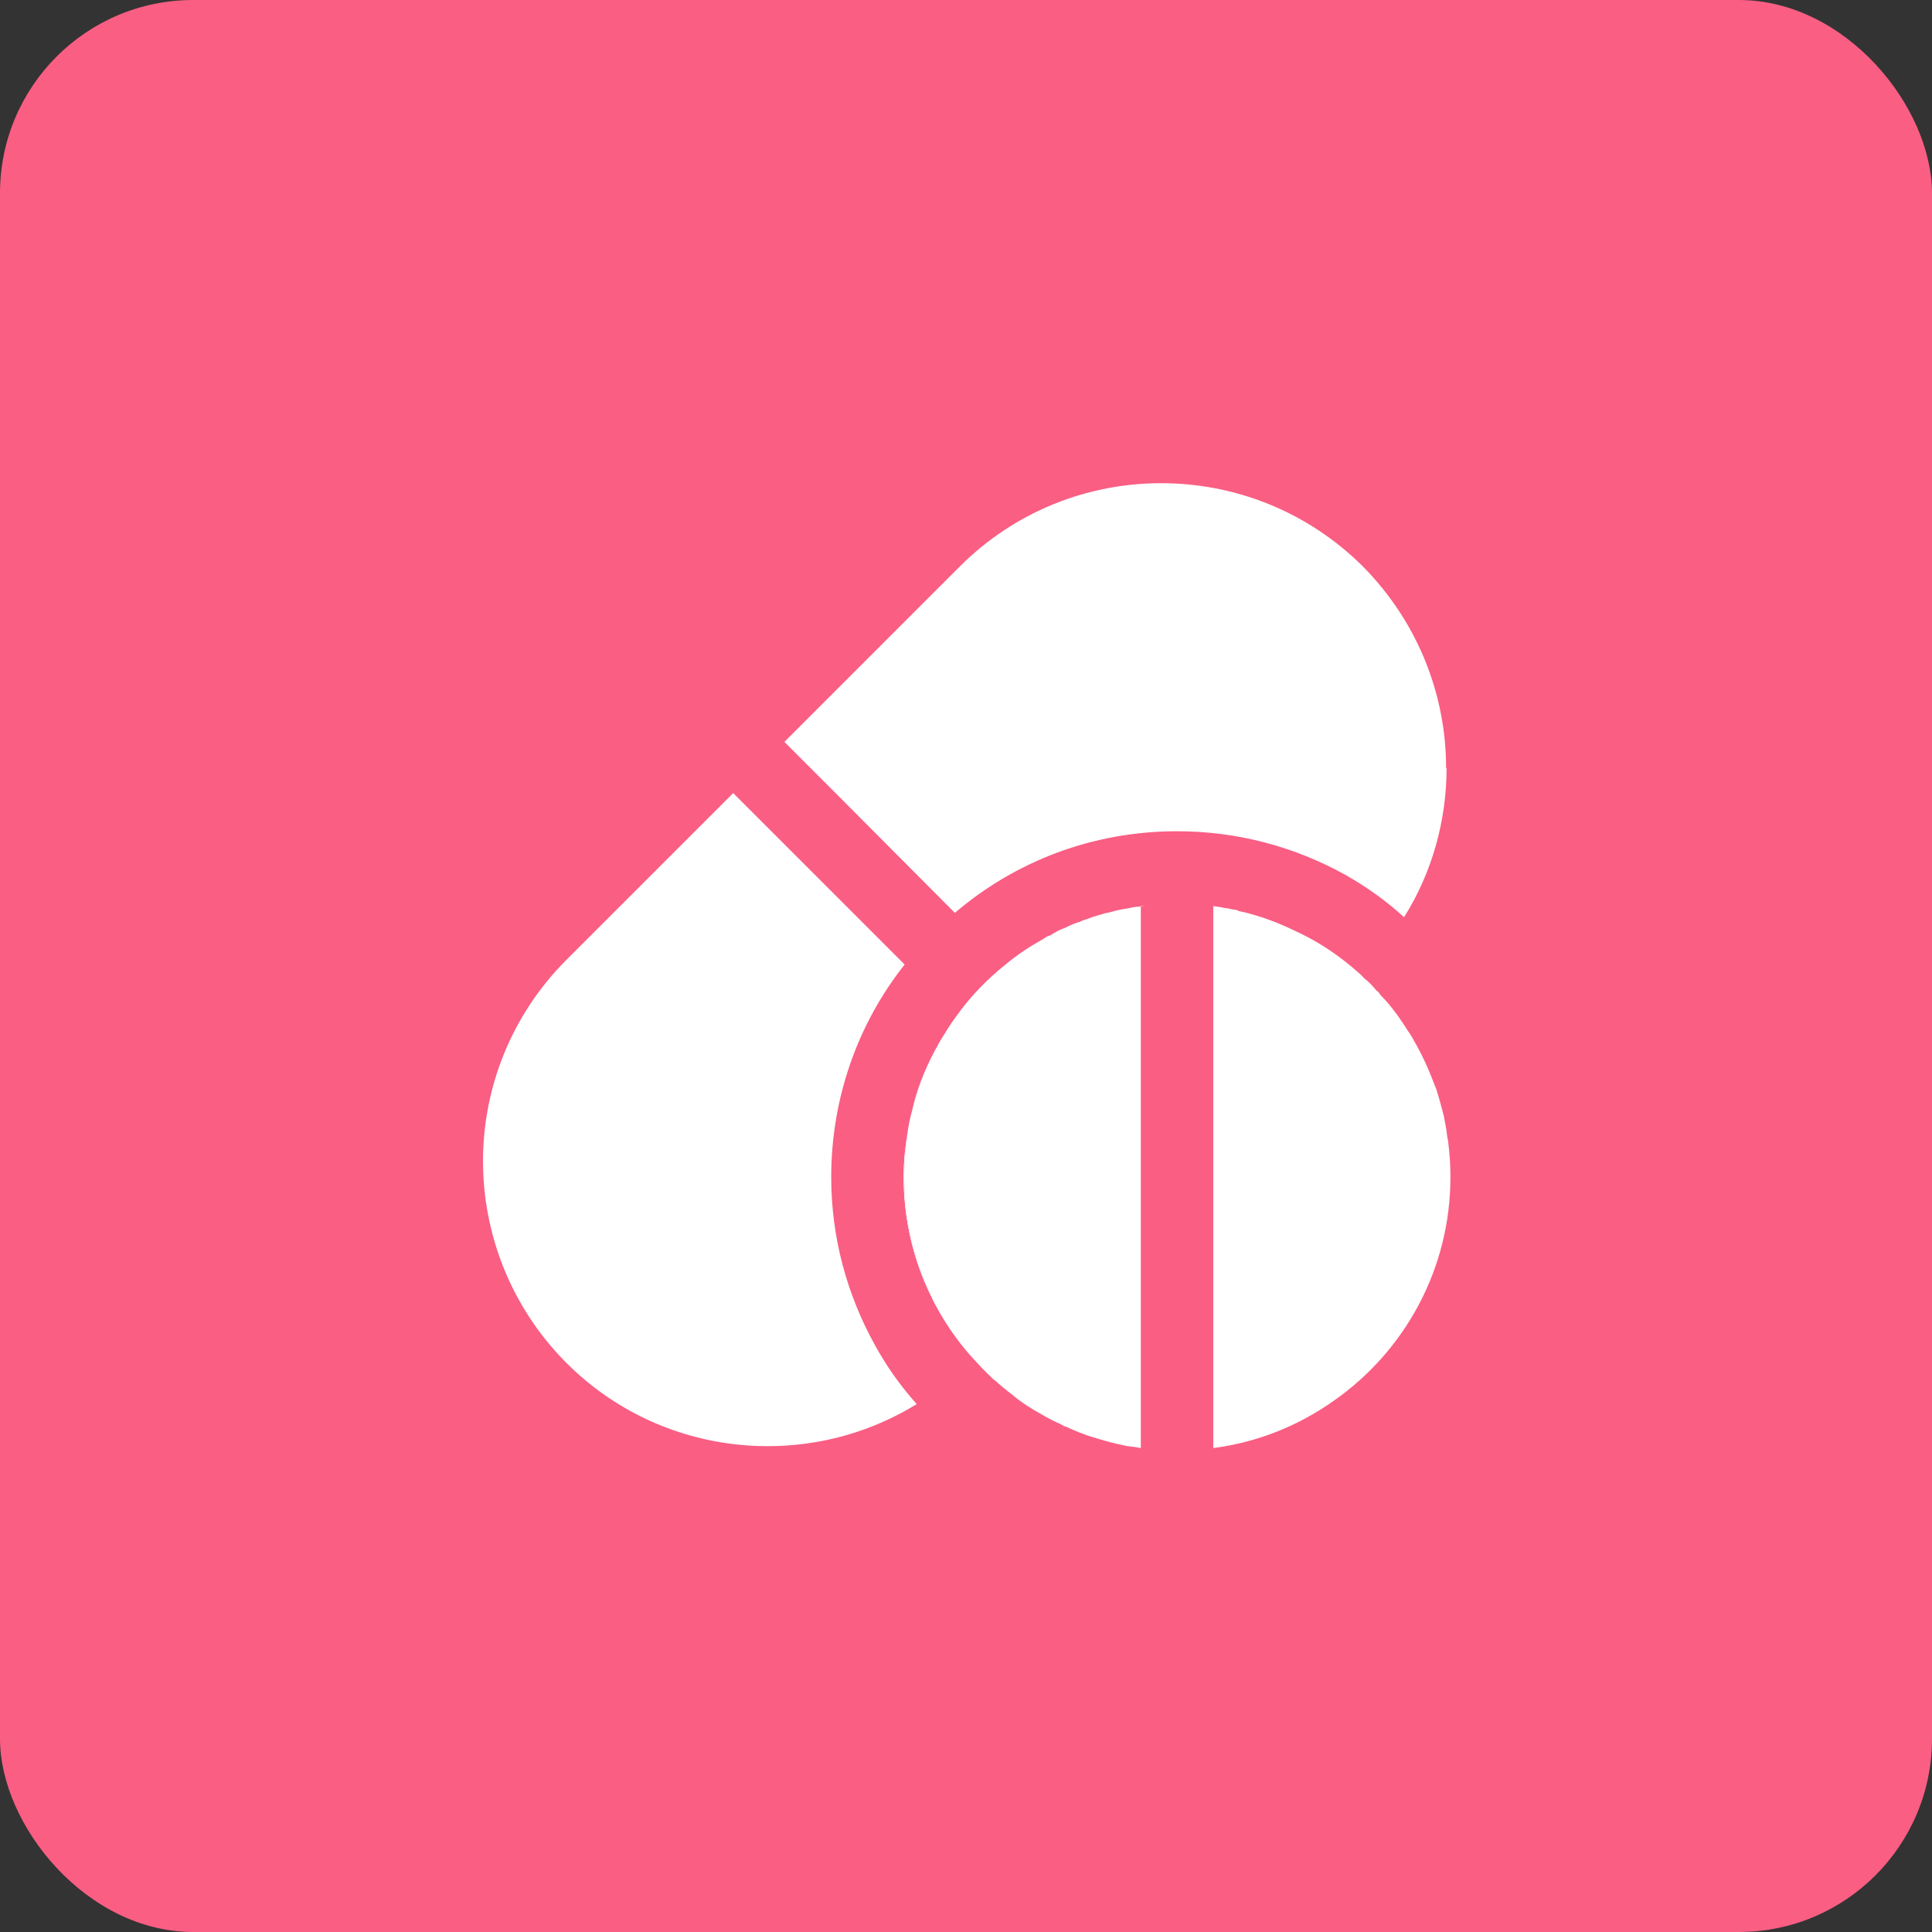
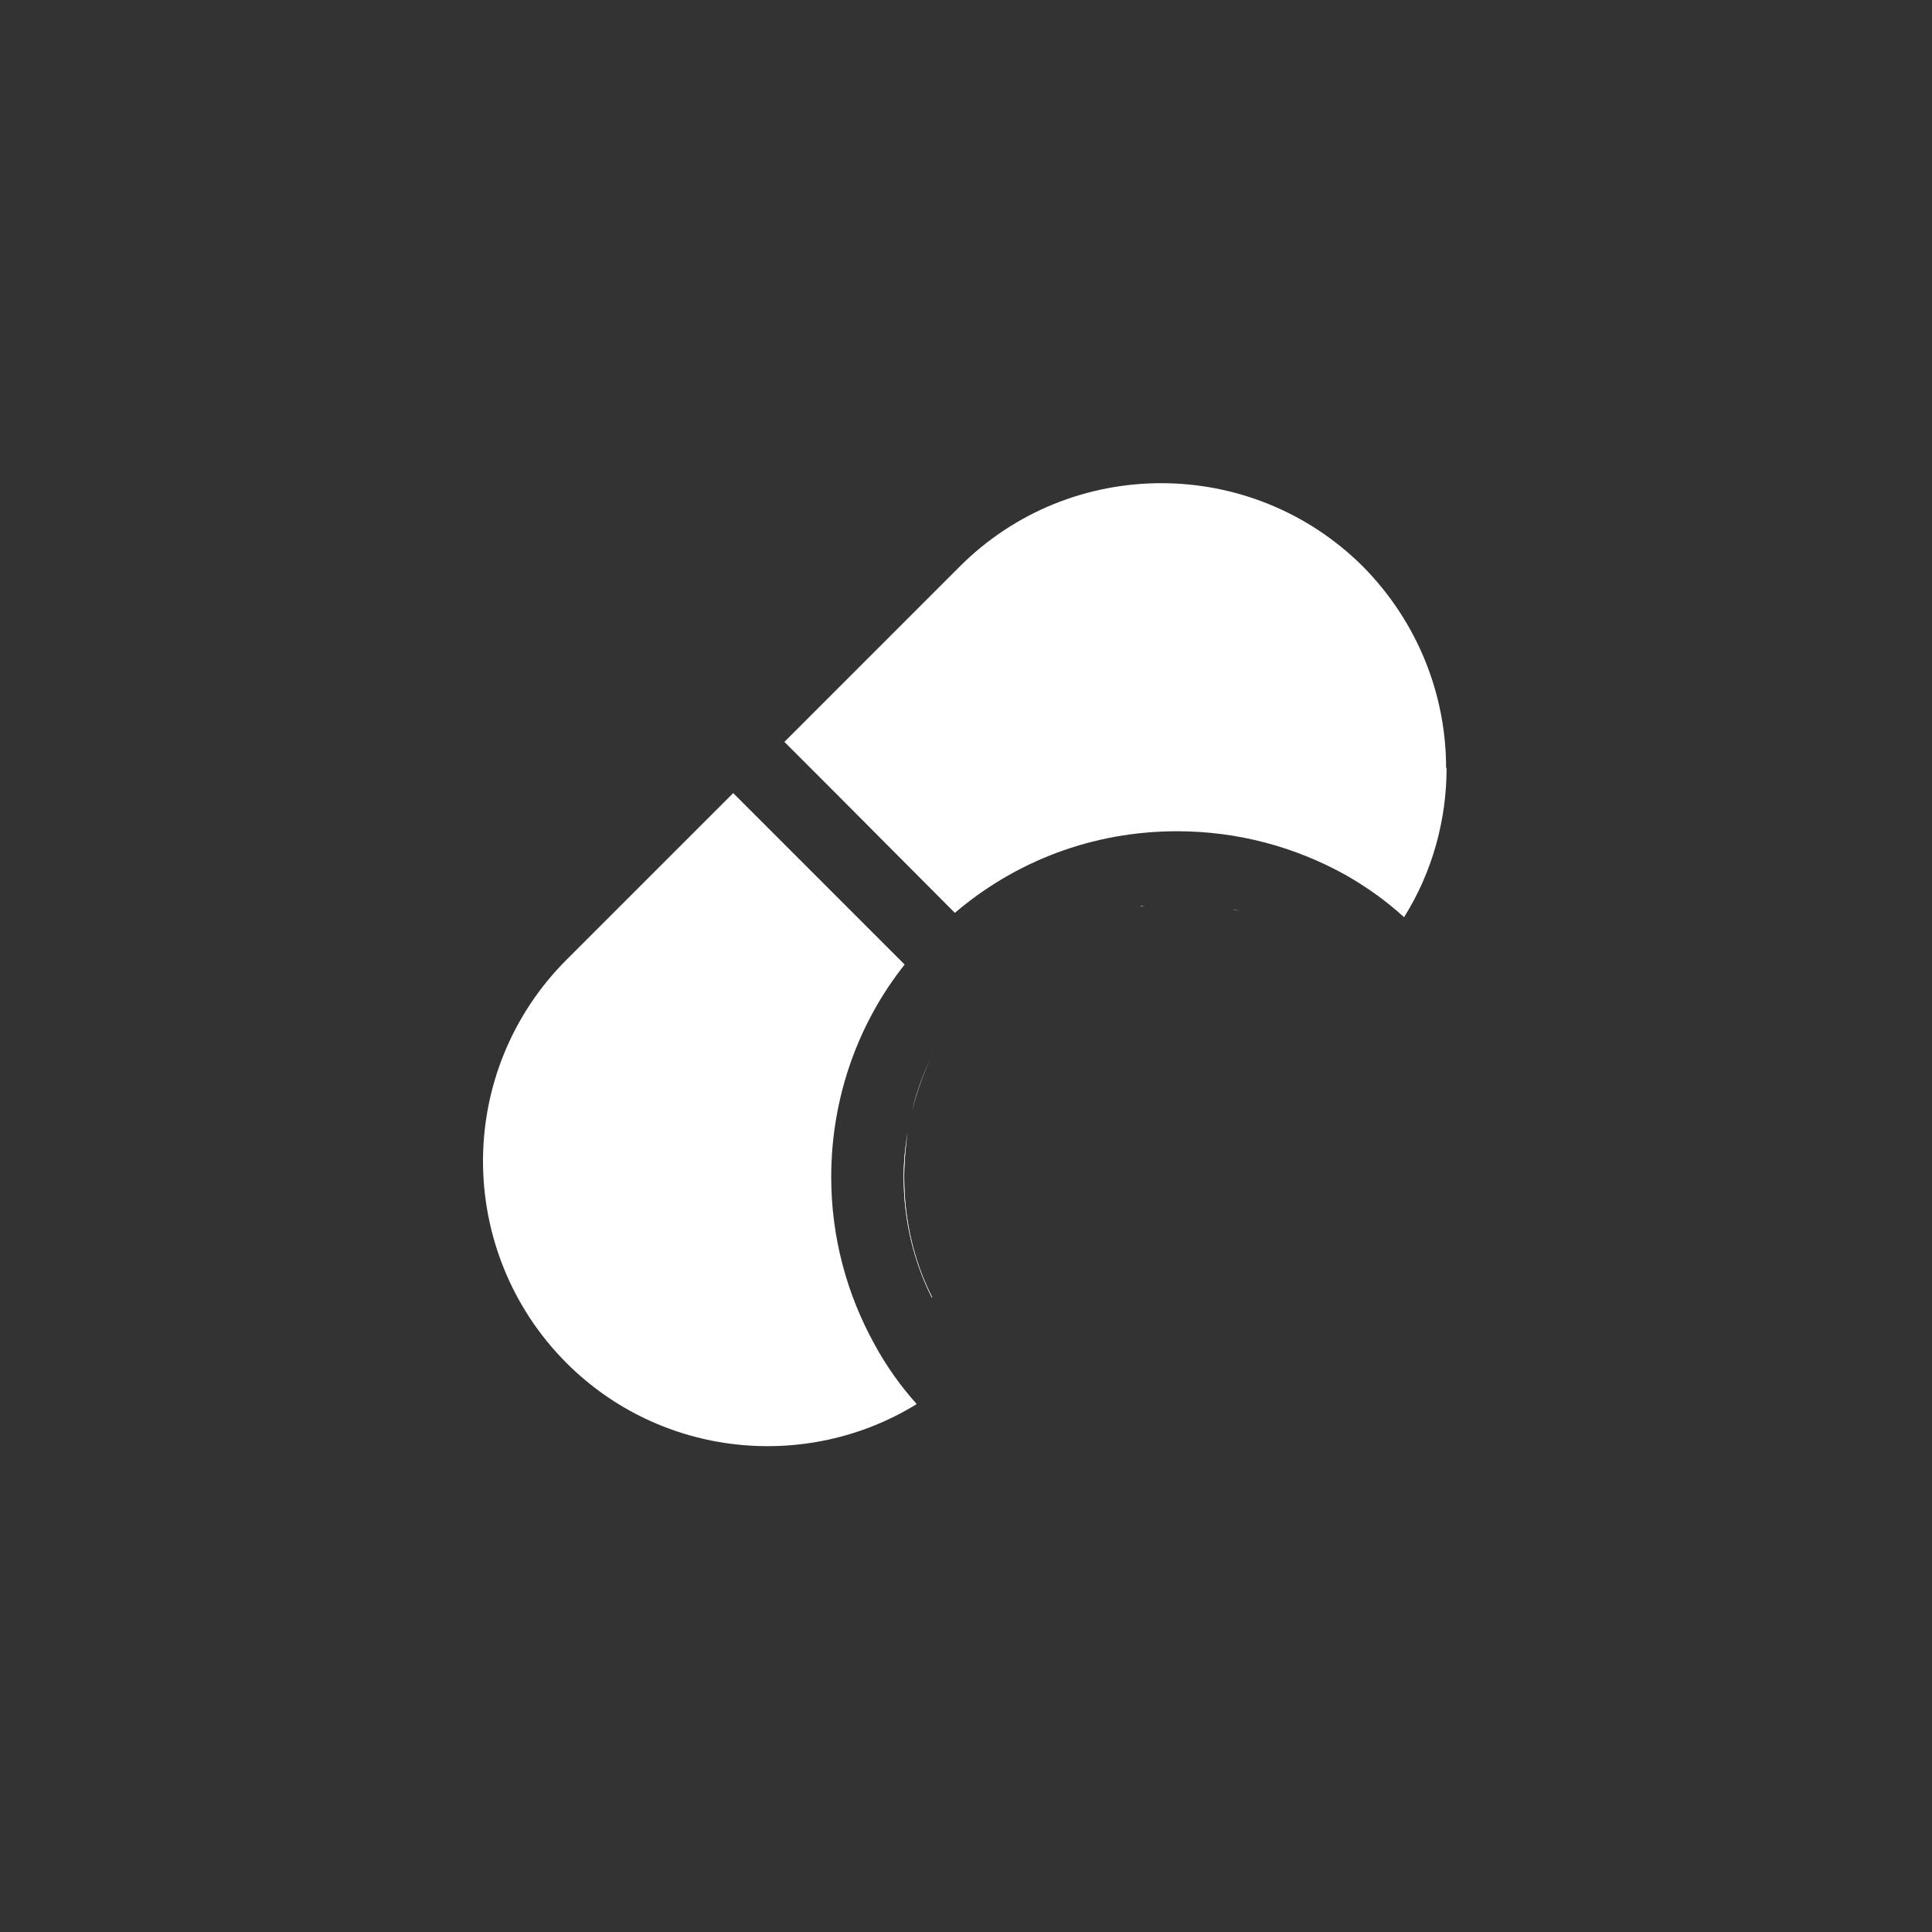
<svg xmlns="http://www.w3.org/2000/svg" width="80" height="80" viewBox="0 0 80 80" fill="none">
  <rect x="0" y="0" width="80" height="80" fill="#333333" stroke="none" />
-   <rect width="80" height="80" rx="8" fill="#FA5E83" />
  <path fill-rule="evenodd" clip-rule="evenodd" d="M37.959 58.14C33.419 60.94 27.38 60.36 23.459 56.44C21.16 54.14 20 51.1 20 48.08C20 45.06 21.16 42.04 23.459 39.74L30.36 32.84L37.459 39.94C35.539 42.36 34.419 45.44 34.419 48.74C34.419 51.26 35.08 53.62 36.219 55.68C36.7 56.56 37.279 57.38 37.959 58.14Z" fill="white" />
-   <path fill-rule="evenodd" clip-rule="evenodd" d="M38.679 43.56C38.279 44.32 37.98 45.16 37.76 46.02C37.959 45.14 38.279 44.32 38.679 43.56Z" fill="white" />
  <path fill-rule="evenodd" clip-rule="evenodd" d="M38.599 53.72H38.58C37.84 52.24 37.419 50.54 37.419 48.74C37.419 48.1 37.48 47.5 37.58 46.9C37.499 47.5 37.44 48.12 37.44 48.74C37.44 50.52 37.84 52.22 38.599 53.72Z" fill="white" />
  <path fill-rule="evenodd" clip-rule="evenodd" d="M59.9 31.8C59.9 33.94 59.319 36.1 58.139 37.98C57.4 37.3 56.58 36.72 55.7 36.22C53.639 35.08 51.279 34.42 48.739 34.42C45.219 34.42 42.02 35.68 39.539 37.8L34.599 32.84L32.48 30.72L39.739 23.46C44.34 18.86 51.8 18.86 56.419 23.44C58.719 25.76 59.88 28.78 59.88 31.8H59.9Z" fill="white" />
  <path fill-rule="evenodd" clip-rule="evenodd" d="M47.419 37.5C47.419 37.5 47.3 37.52 47.239 37.54C47.239 37.54 47.359 37.5 47.419 37.5Z" fill="white" />
  <path fill-rule="evenodd" clip-rule="evenodd" d="M51.34 37.72C51.34 37.72 51.139 37.68 51.039 37.66C51.139 37.66 51.239 37.7 51.34 37.72Z" fill="white" />
-   <path fill-rule="evenodd" clip-rule="evenodd" d="M47.239 37.54V59.96C47.239 59.96 47.099 59.94 47.02 59.92C46.779 59.9 46.539 59.86 46.319 59.8C46.279 59.8 46.239 59.78 46.219 59.78C45.88 59.7 45.539 59.6 45.219 59.5C45.099 59.46 45.02 59.44 44.919 59.4C44.639 59.3 44.359 59.18 44.099 59.06C44.059 59.06 44.039 59.06 44.02 59.02C43.98 59.02 43.959 59 43.94 58.98C43.66 58.86 43.38 58.72 43.12 58.56C42.679 58.32 42.279 58.06 41.9 57.74C41.66 57.56 41.419 57.36 41.2 57.16C41.139 57.12 41.08 57.08 41.039 57.02C40.779 56.78 40.539 56.52 40.3 56.26C39.62 55.52 39.039 54.66 38.58 53.74H38.599C37.84 52.22 37.44 50.52 37.44 48.74C37.44 48.12 37.499 47.5 37.58 46.9C37.62 46.6 37.679 46.3 37.76 46.02C37.98 45.16 38.279 44.32 38.679 43.56C38.819 43.3 38.959 43.04 39.12 42.8C39.26 42.56 39.419 42.32 39.599 42.08C40.179 41.26 40.88 40.54 41.66 39.92C42.139 39.52 42.66 39.18 43.2 38.88C43.3 38.82 43.359 38.76 43.459 38.74H43.48C43.679 38.6 43.88 38.5 44.099 38.42C44.3 38.32 44.52 38.22 44.739 38.16C44.84 38.1 44.94 38.08 45.059 38.04C45.3 37.94 45.559 37.88 45.819 37.8H45.859C45.859 37.8 45.919 37.78 45.94 37.78C46.219 37.7 46.48 37.64 46.779 37.6C46.94 37.56 47.08 37.54 47.239 37.54Z" fill="white" />
  <path fill-rule="evenodd" clip-rule="evenodd" d="M37.76 46.02C37.959 45.14 38.279 44.32 38.679 43.56C38.279 44.32 37.98 45.16 37.76 46.02Z" fill="white" />
  <path fill-rule="evenodd" clip-rule="evenodd" d="M37.44 48.74C37.44 50.52 37.84 52.22 38.599 53.72H38.58C37.84 52.24 37.419 50.54 37.419 48.74C37.419 48.1 37.48 47.5 37.58 46.9C37.499 47.5 37.44 48.12 37.44 48.74Z" fill="white" />
  <path fill-rule="evenodd" clip-rule="evenodd" d="M47.239 37.52C47.239 37.52 47.359 37.5 47.419 37.5C47.359 37.5 47.3 37.52 47.239 37.54V37.52Z" fill="white" />
-   <path fill-rule="evenodd" clip-rule="evenodd" d="M60.059 48.74C60.059 52.56 58.16 55.94 55.26 57.98C53.8 59.02 52.099 59.72 50.239 59.96V37.52C50.4 37.54 50.559 37.56 50.719 37.6C50.819 37.6 50.94 37.64 51.039 37.66C51.139 37.66 51.239 37.7 51.34 37.74H51.359C51.58 37.78 51.779 37.84 51.98 37.9C52.179 37.96 52.38 38.02 52.58 38.1C52.98 38.24 53.359 38.42 53.739 38.6C54.679 39.04 55.52 39.62 56.279 40.3C56.359 40.36 56.419 40.44 56.48 40.5C56.66 40.64 56.84 40.82 56.98 41C57.059 41.06 57.12 41.12 57.16 41.2C57.4 41.44 57.62 41.7 57.819 41.98C57.84 42 57.859 42.02 57.88 42.06C58.02 42.26 58.16 42.46 58.279 42.66C58.4 42.82 58.499 43 58.599 43.18C58.76 43.46 58.9 43.74 59.039 44.04C59.2 44.4 59.34 44.76 59.48 45.12C59.599 45.5 59.7 45.88 59.8 46.26V46.3C59.84 46.52 59.9 46.76 59.919 47.02C59.959 47.2 59.98 47.38 59.999 47.58C60.039 47.96 60.059 48.34 60.059 48.74Z" fill="white" />
-   <path fill-rule="evenodd" clip-rule="evenodd" d="M51.34 37.72C51.34 37.72 51.139 37.68 51.039 37.66C51.139 37.66 51.239 37.7 51.34 37.72Z" fill="white" />
</svg>